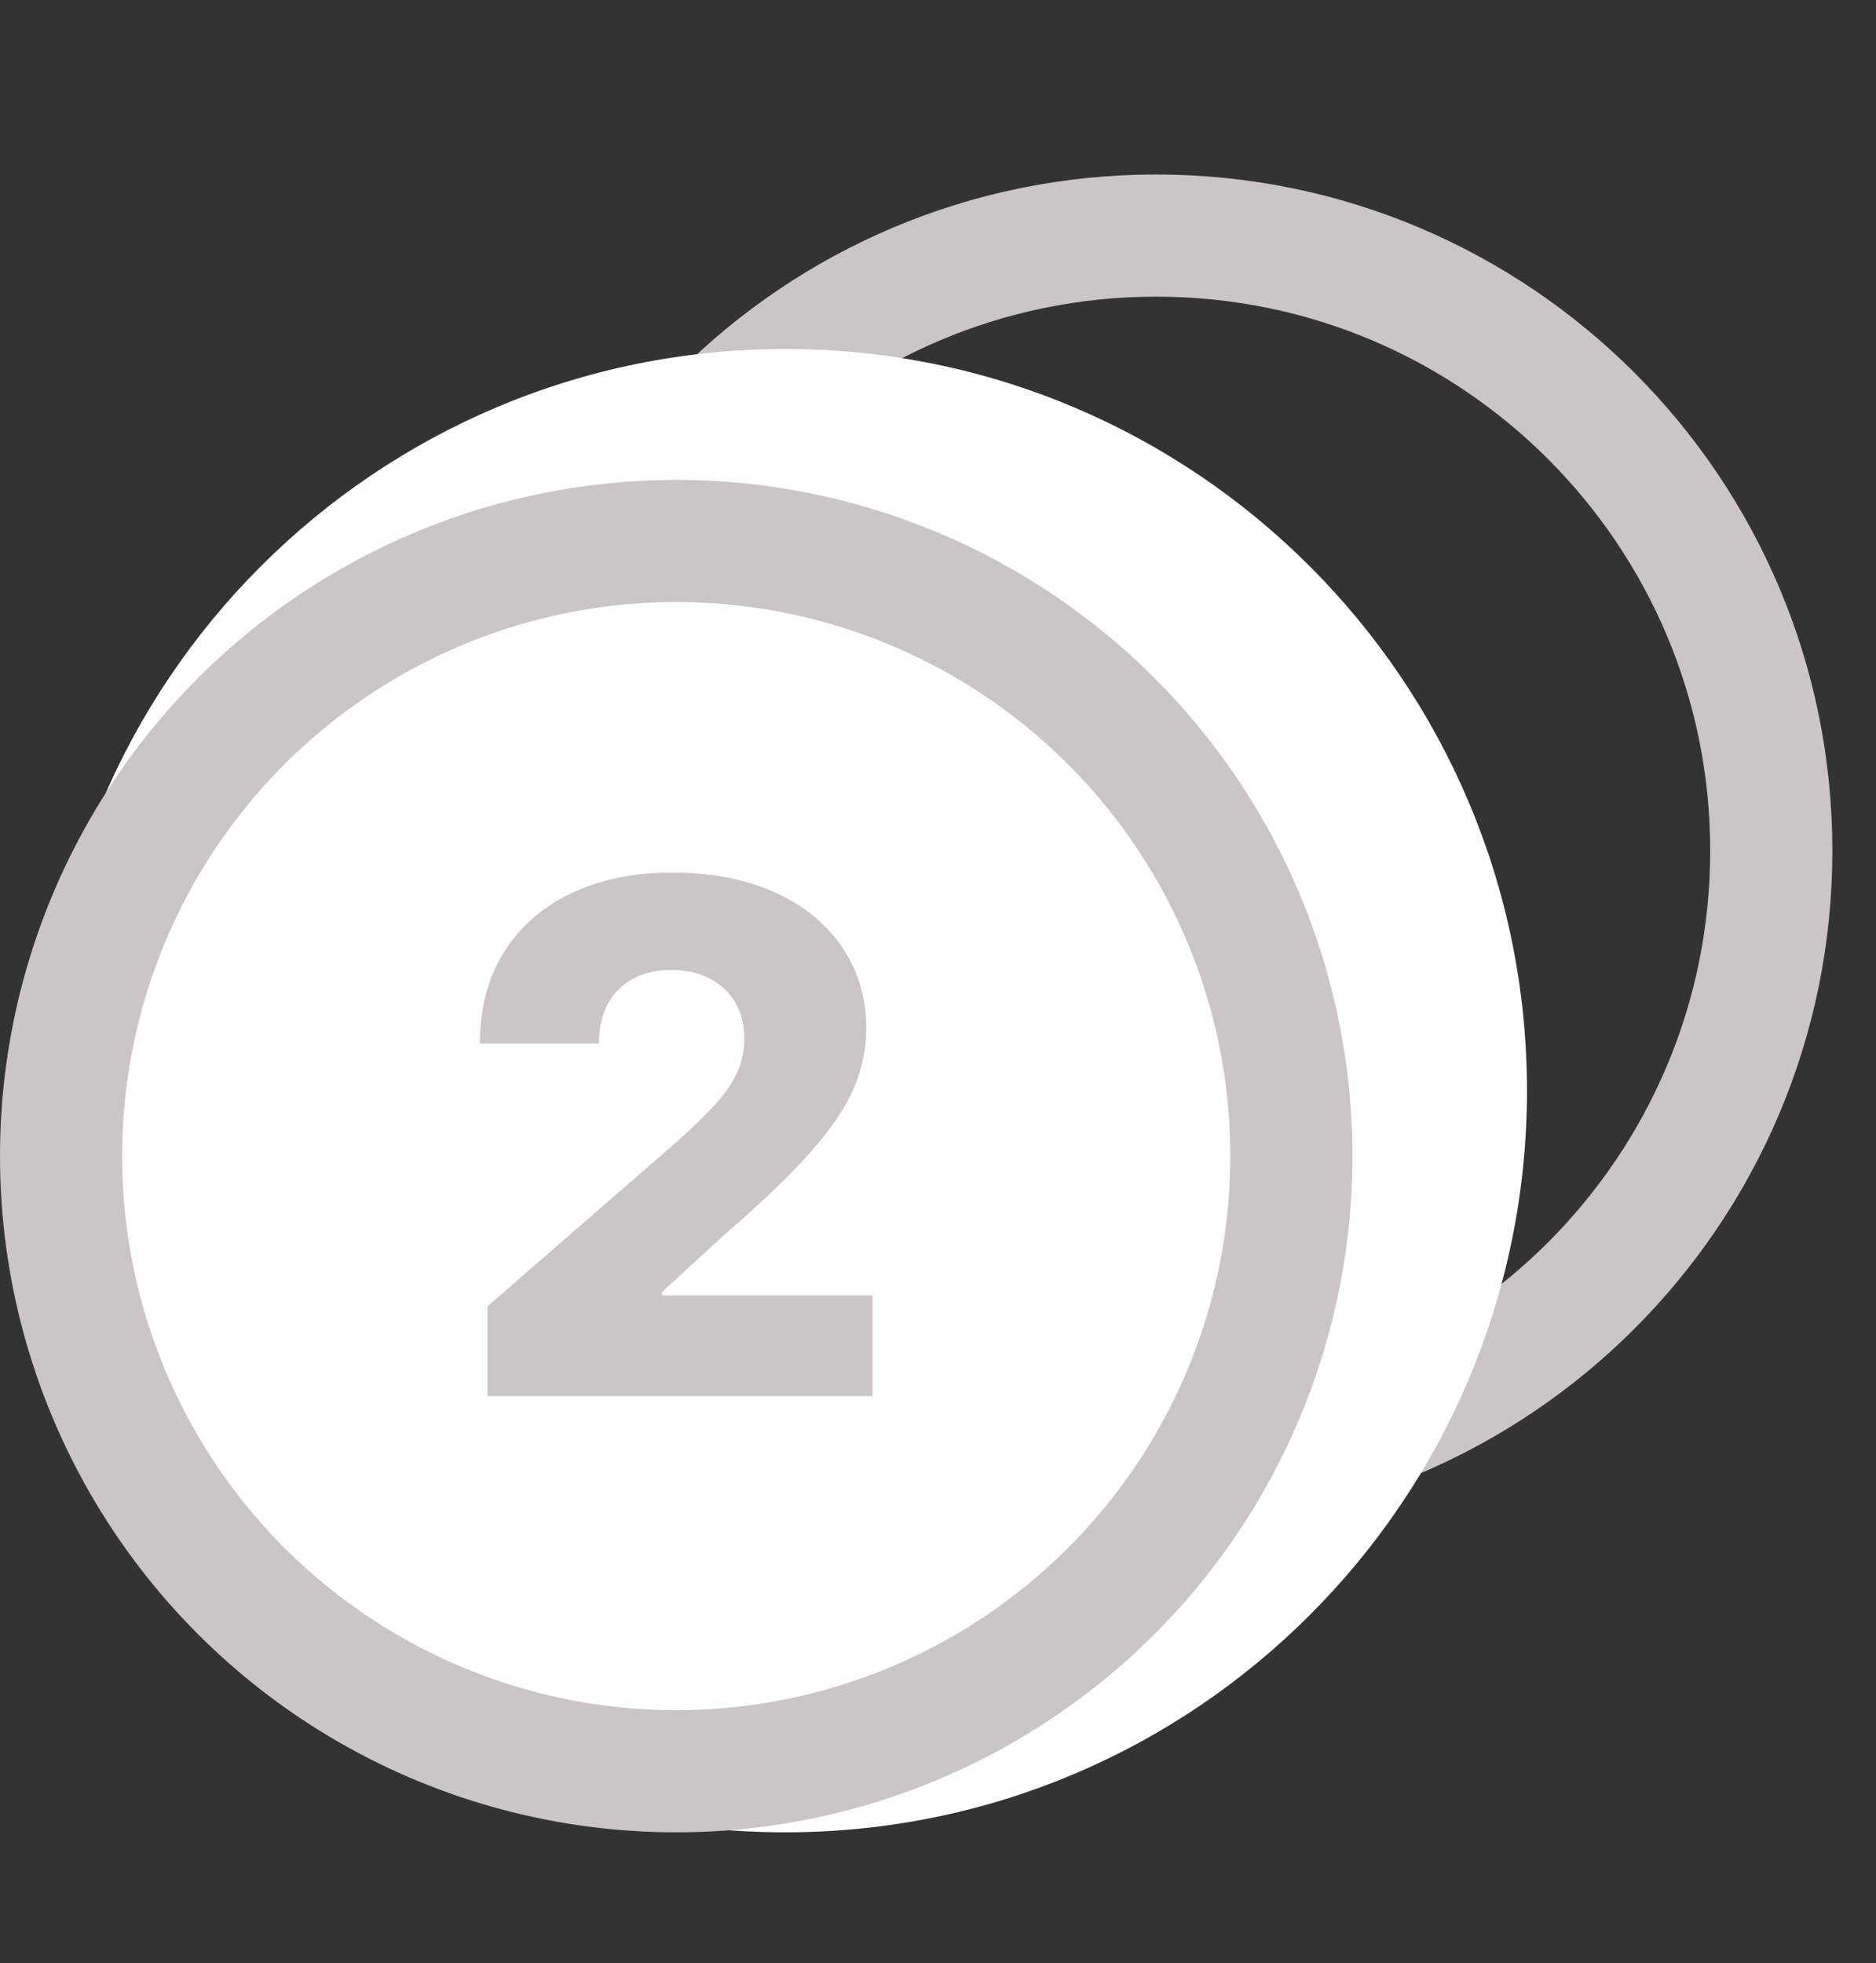
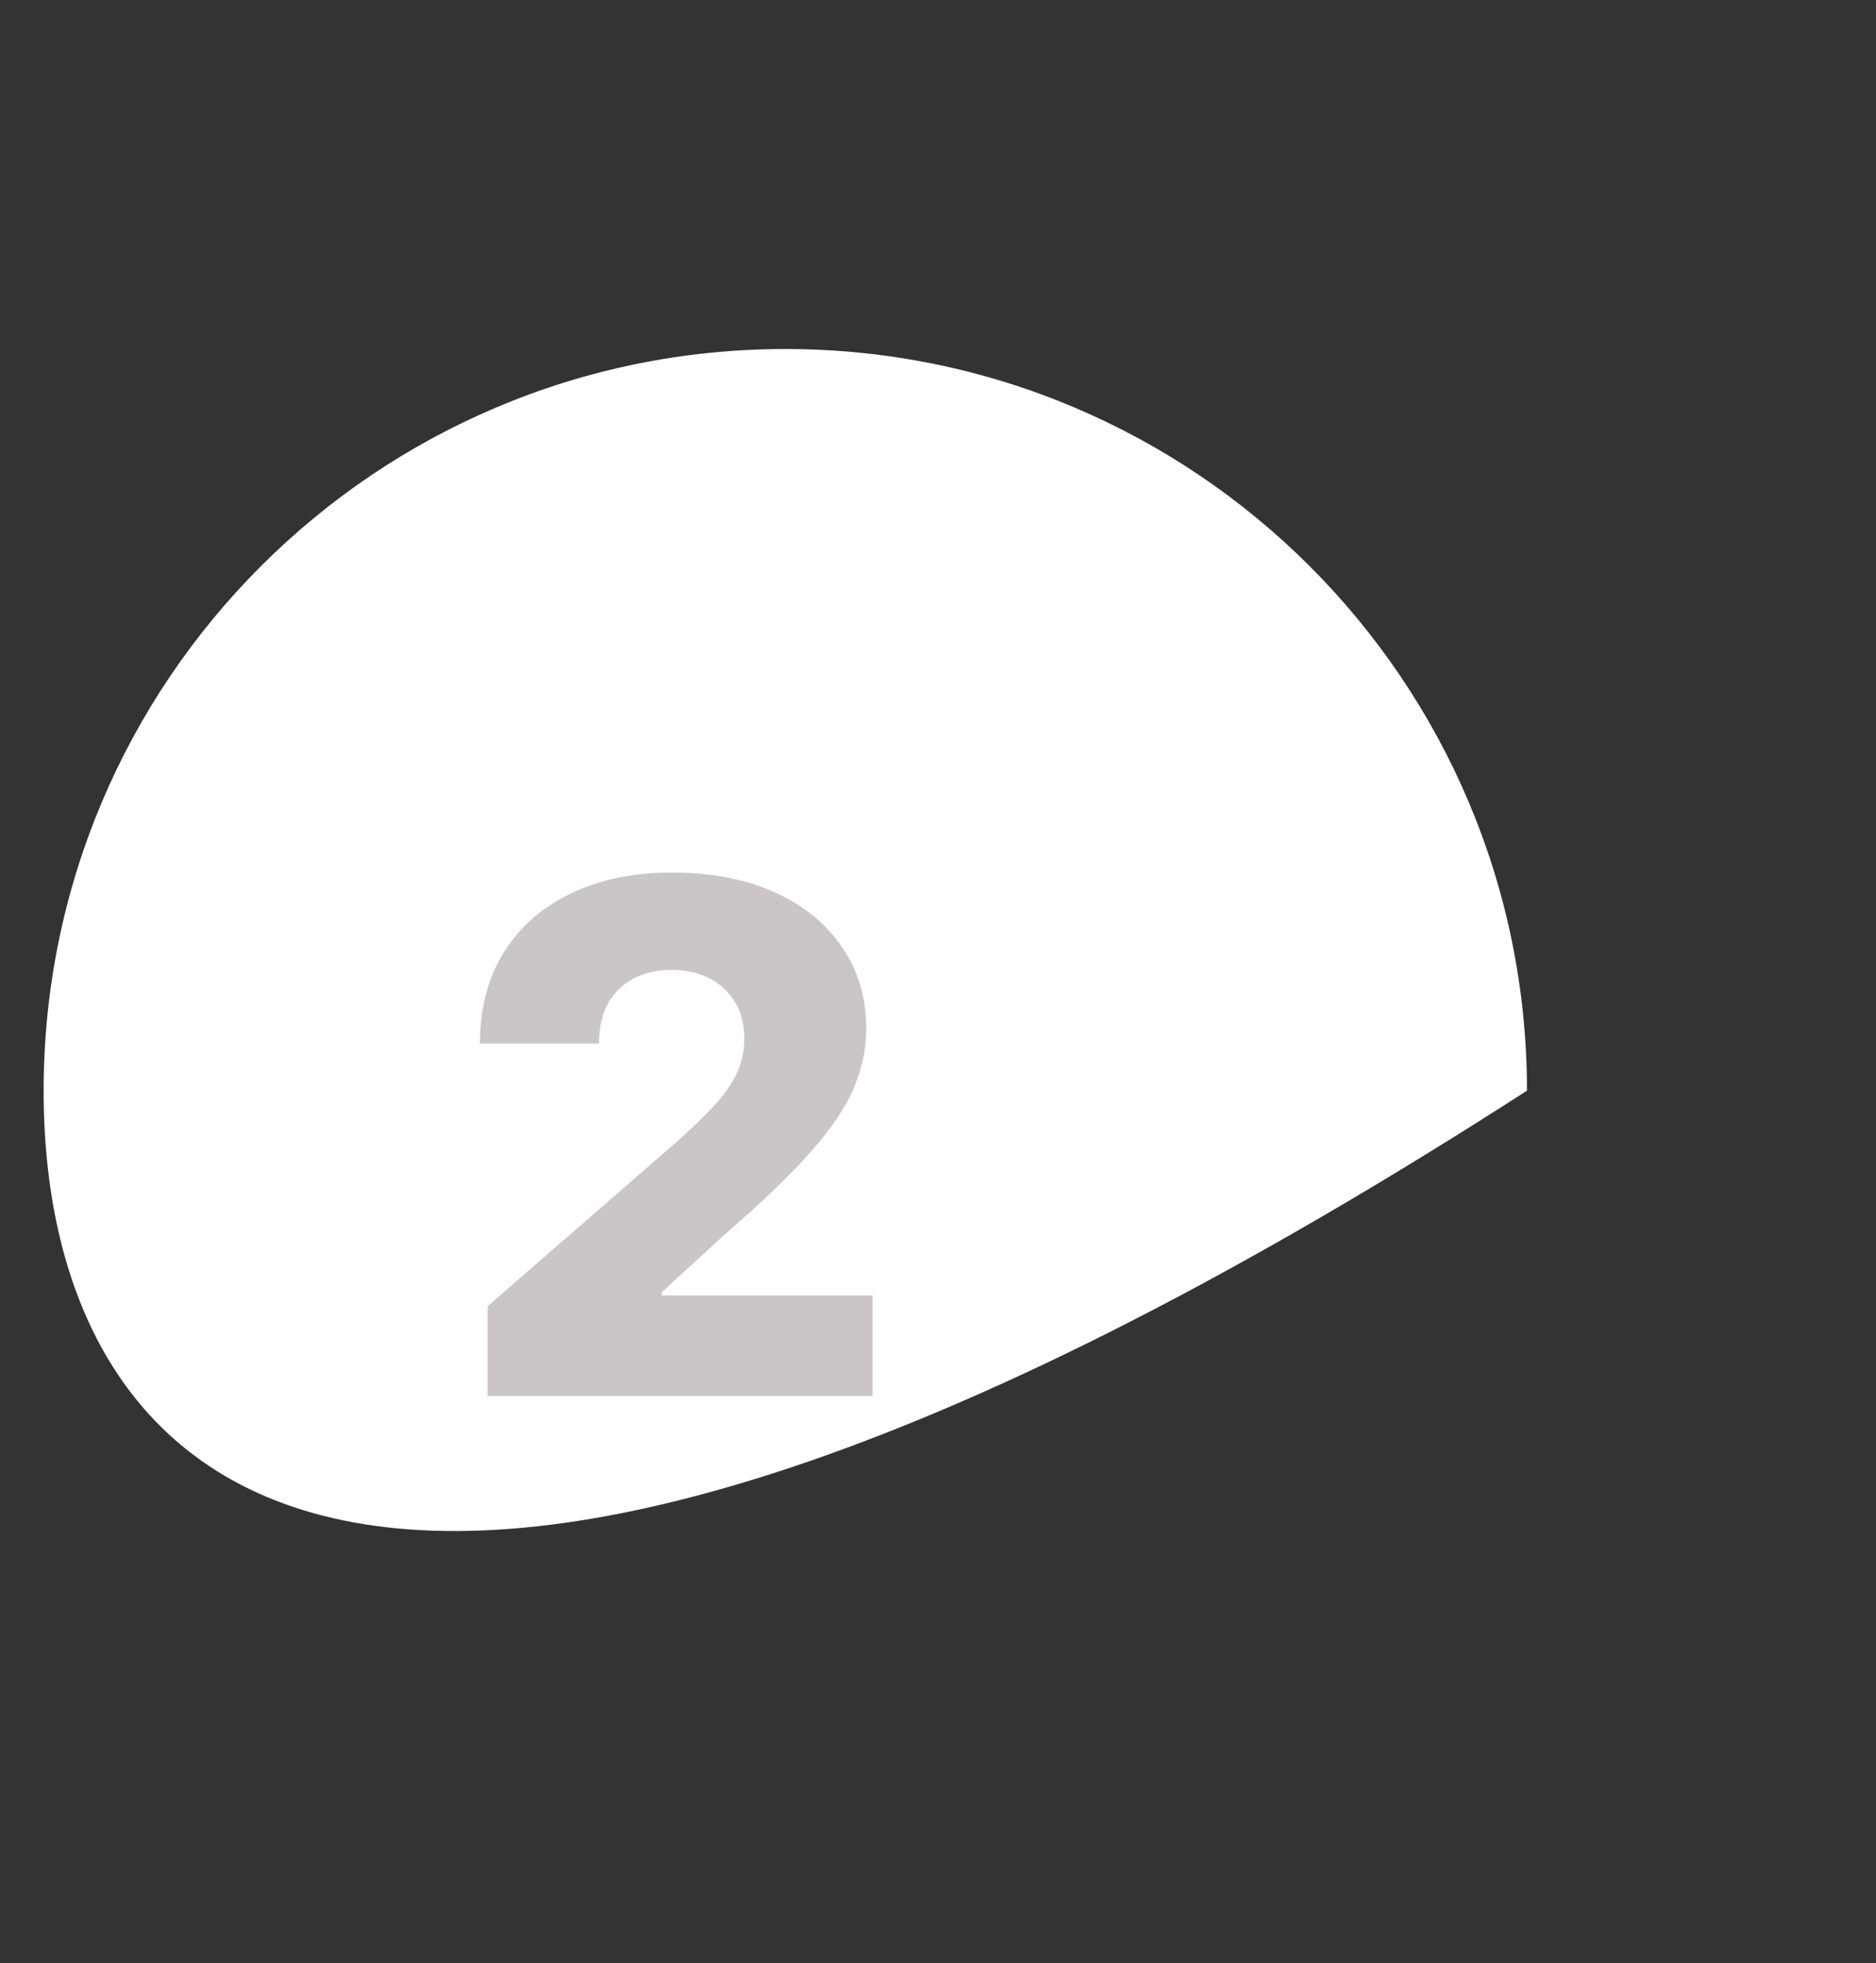
<svg xmlns="http://www.w3.org/2000/svg" width="43" height="45" viewBox="0 0 43 45" fill="none">
  <rect x="0" y="0" width="43" height="45" fill="#333333" stroke="none" />
-   <path d="M40.6 19.5C40.6 27.287 34.287 33.6 26.5 33.6C18.713 33.6 12.4 27.287 12.4 19.5C12.4 11.713 18.713 5.4 26.5 5.4C34.287 5.4 40.6 11.713 40.6 19.5Z" stroke="#CBC6C6" stroke-width="2.8" />
-   <path d="M35 25C35 34.389 27.389 42 18 42C8.611 42 1 34.389 1 25C1 15.611 8.611 8 18 8C27.389 8 35 15.611 35 25Z" fill="white" />
-   <circle cx="15.5" cy="26.5" r="14.1" stroke="#CBC6C6" stroke-width="2.8" />
+   <path d="M35 25C8.611 42 1 34.389 1 25C1 15.611 8.611 8 18 8C27.389 8 35 15.611 35 25Z" fill="white" />
  <path d="M11.175 32V29.942L15.523 26.162C15.849 25.869 16.127 25.601 16.356 25.358C16.585 25.112 16.759 24.865 16.88 24.619C17 24.368 17.06 24.096 17.06 23.803C17.06 23.476 16.988 23.197 16.845 22.965C16.701 22.73 16.503 22.549 16.251 22.422C15.999 22.295 15.71 22.231 15.384 22.231C15.054 22.231 14.765 22.299 14.516 22.433C14.268 22.564 14.074 22.755 13.934 23.006C13.798 23.256 13.73 23.561 13.73 23.919H11C11 23.114 11.182 22.418 11.547 21.832C11.912 21.247 12.424 20.796 13.084 20.48C13.748 20.16 14.518 20 15.395 20C16.299 20 17.085 20.15 17.753 20.451C18.42 20.751 18.937 21.172 19.301 21.711C19.67 22.247 19.855 22.869 19.855 23.578C19.855 24.029 19.763 24.476 19.581 24.919C19.398 25.362 19.07 25.852 18.597 26.387C18.127 26.923 17.46 27.564 16.594 28.312L15.168 29.619V29.694H20V32H11.175Z" fill="#CBC6C6" />
</svg>